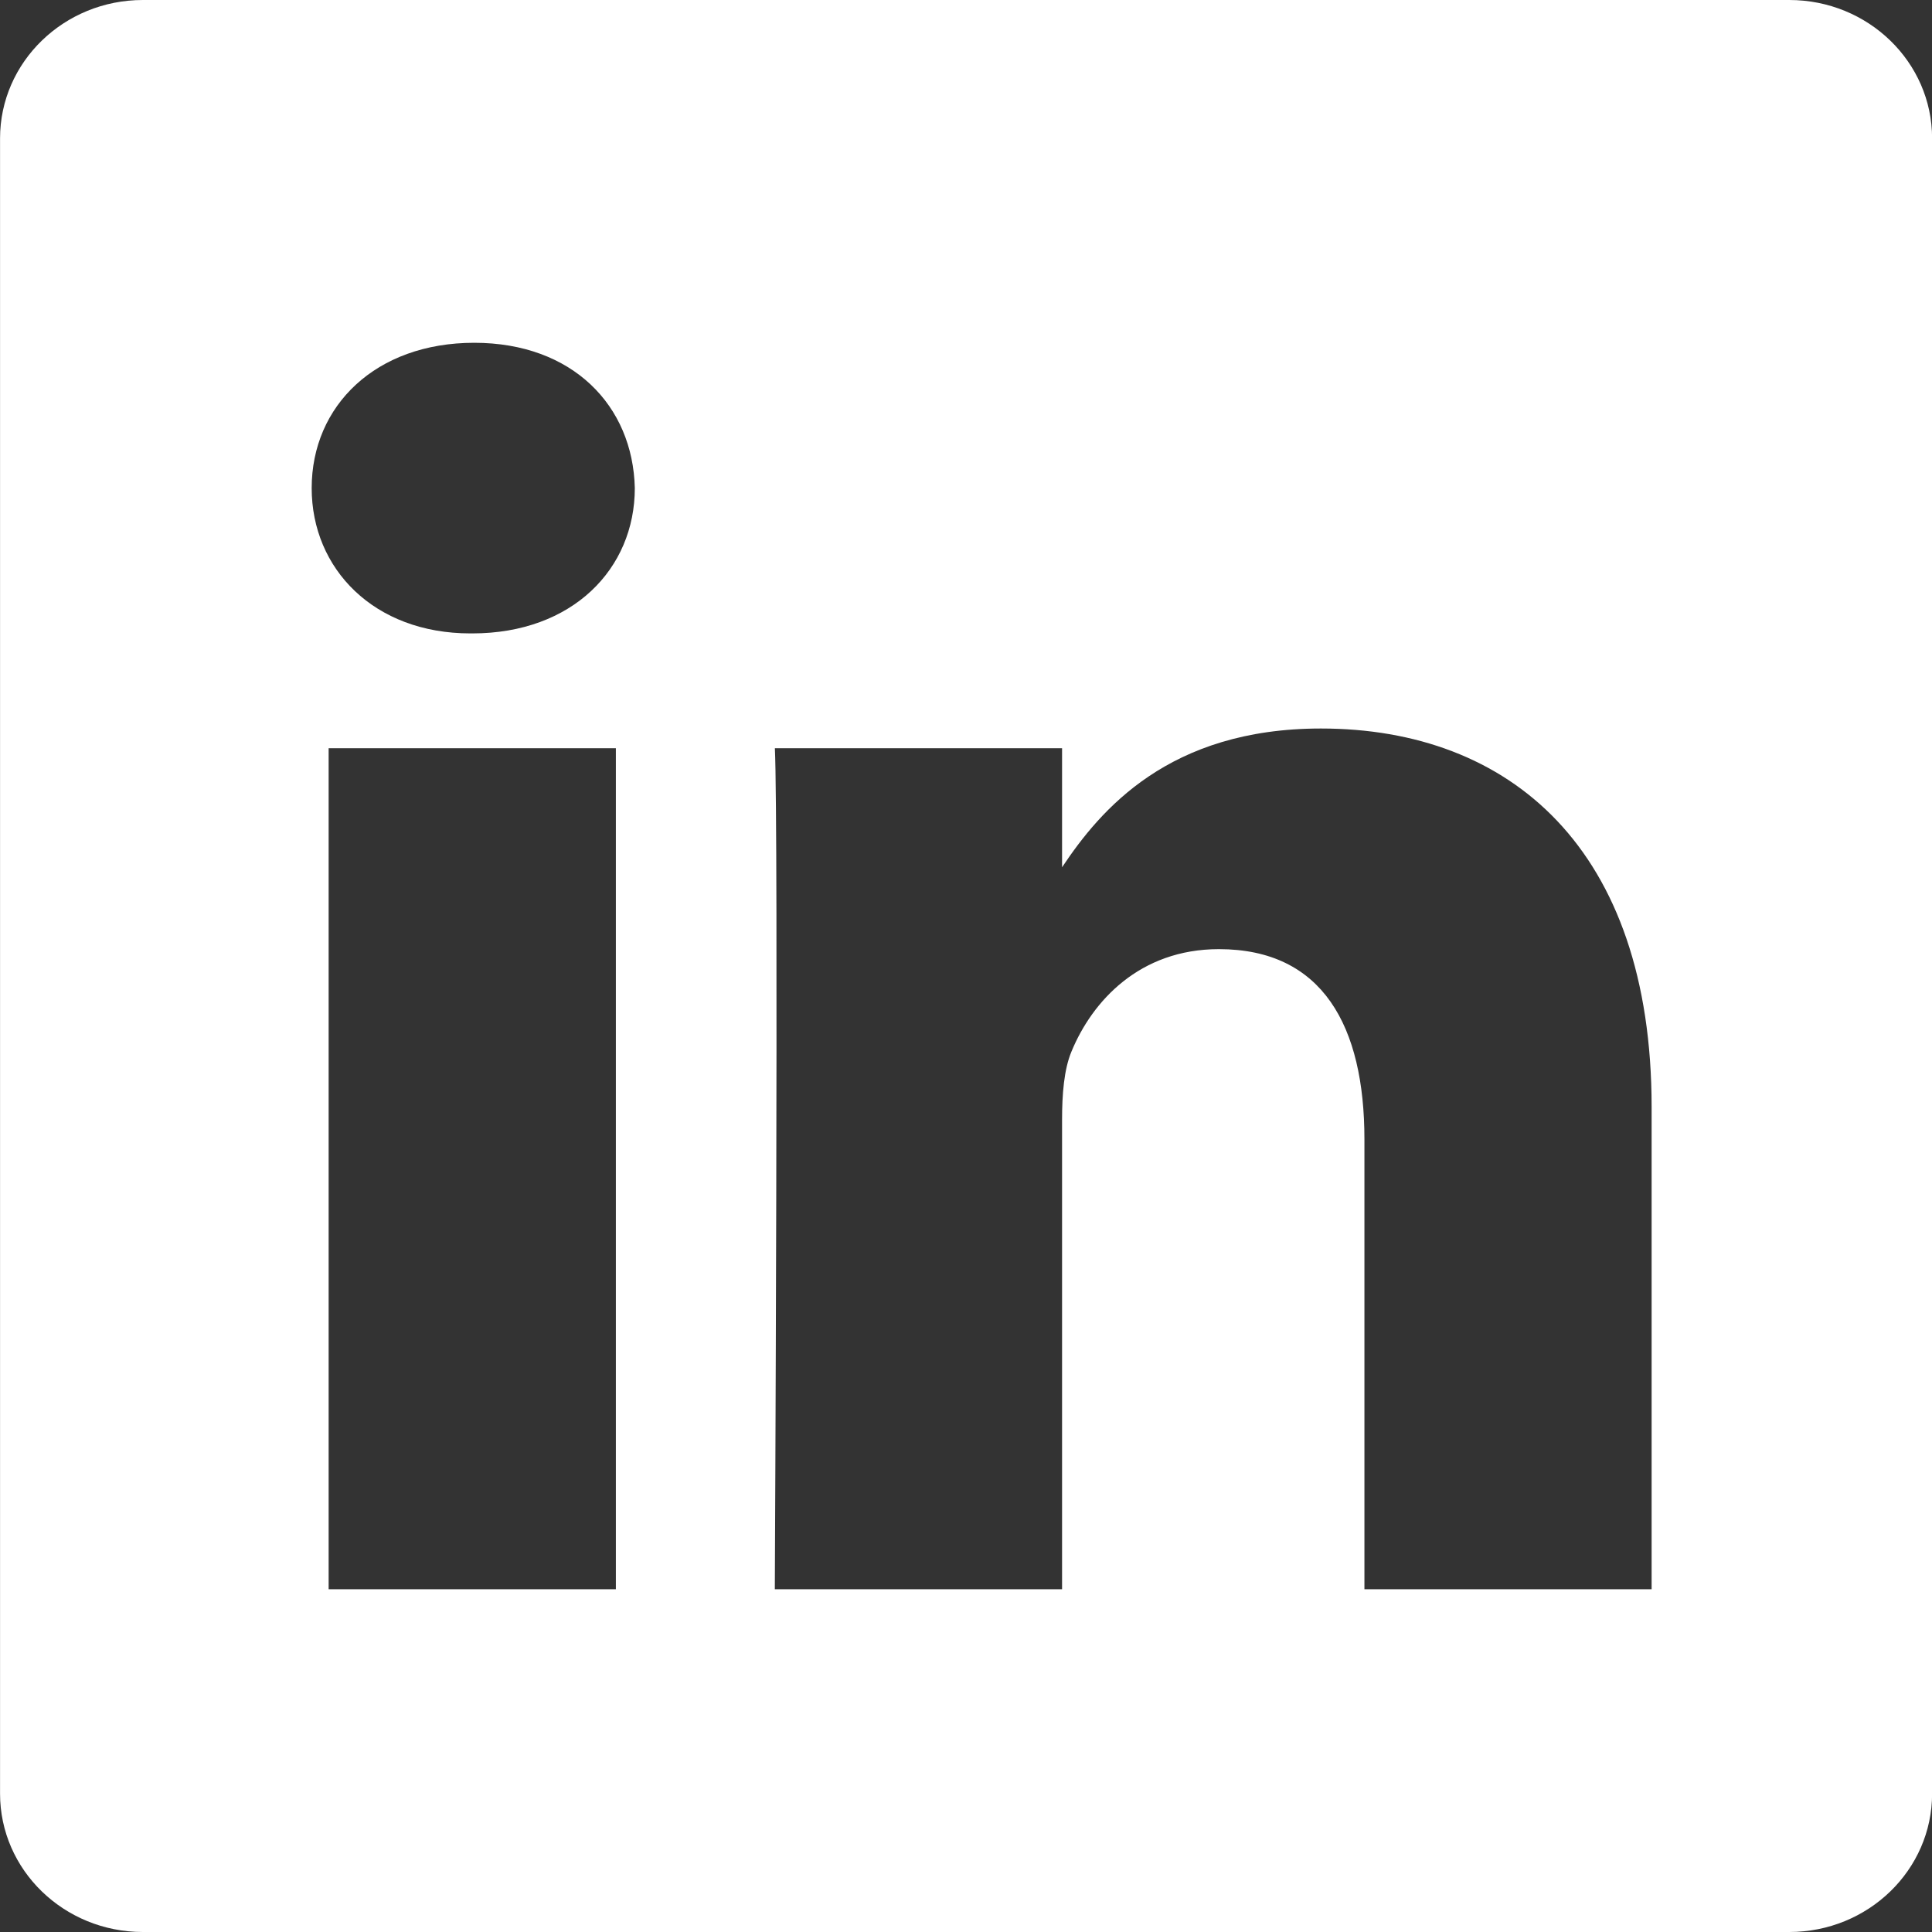
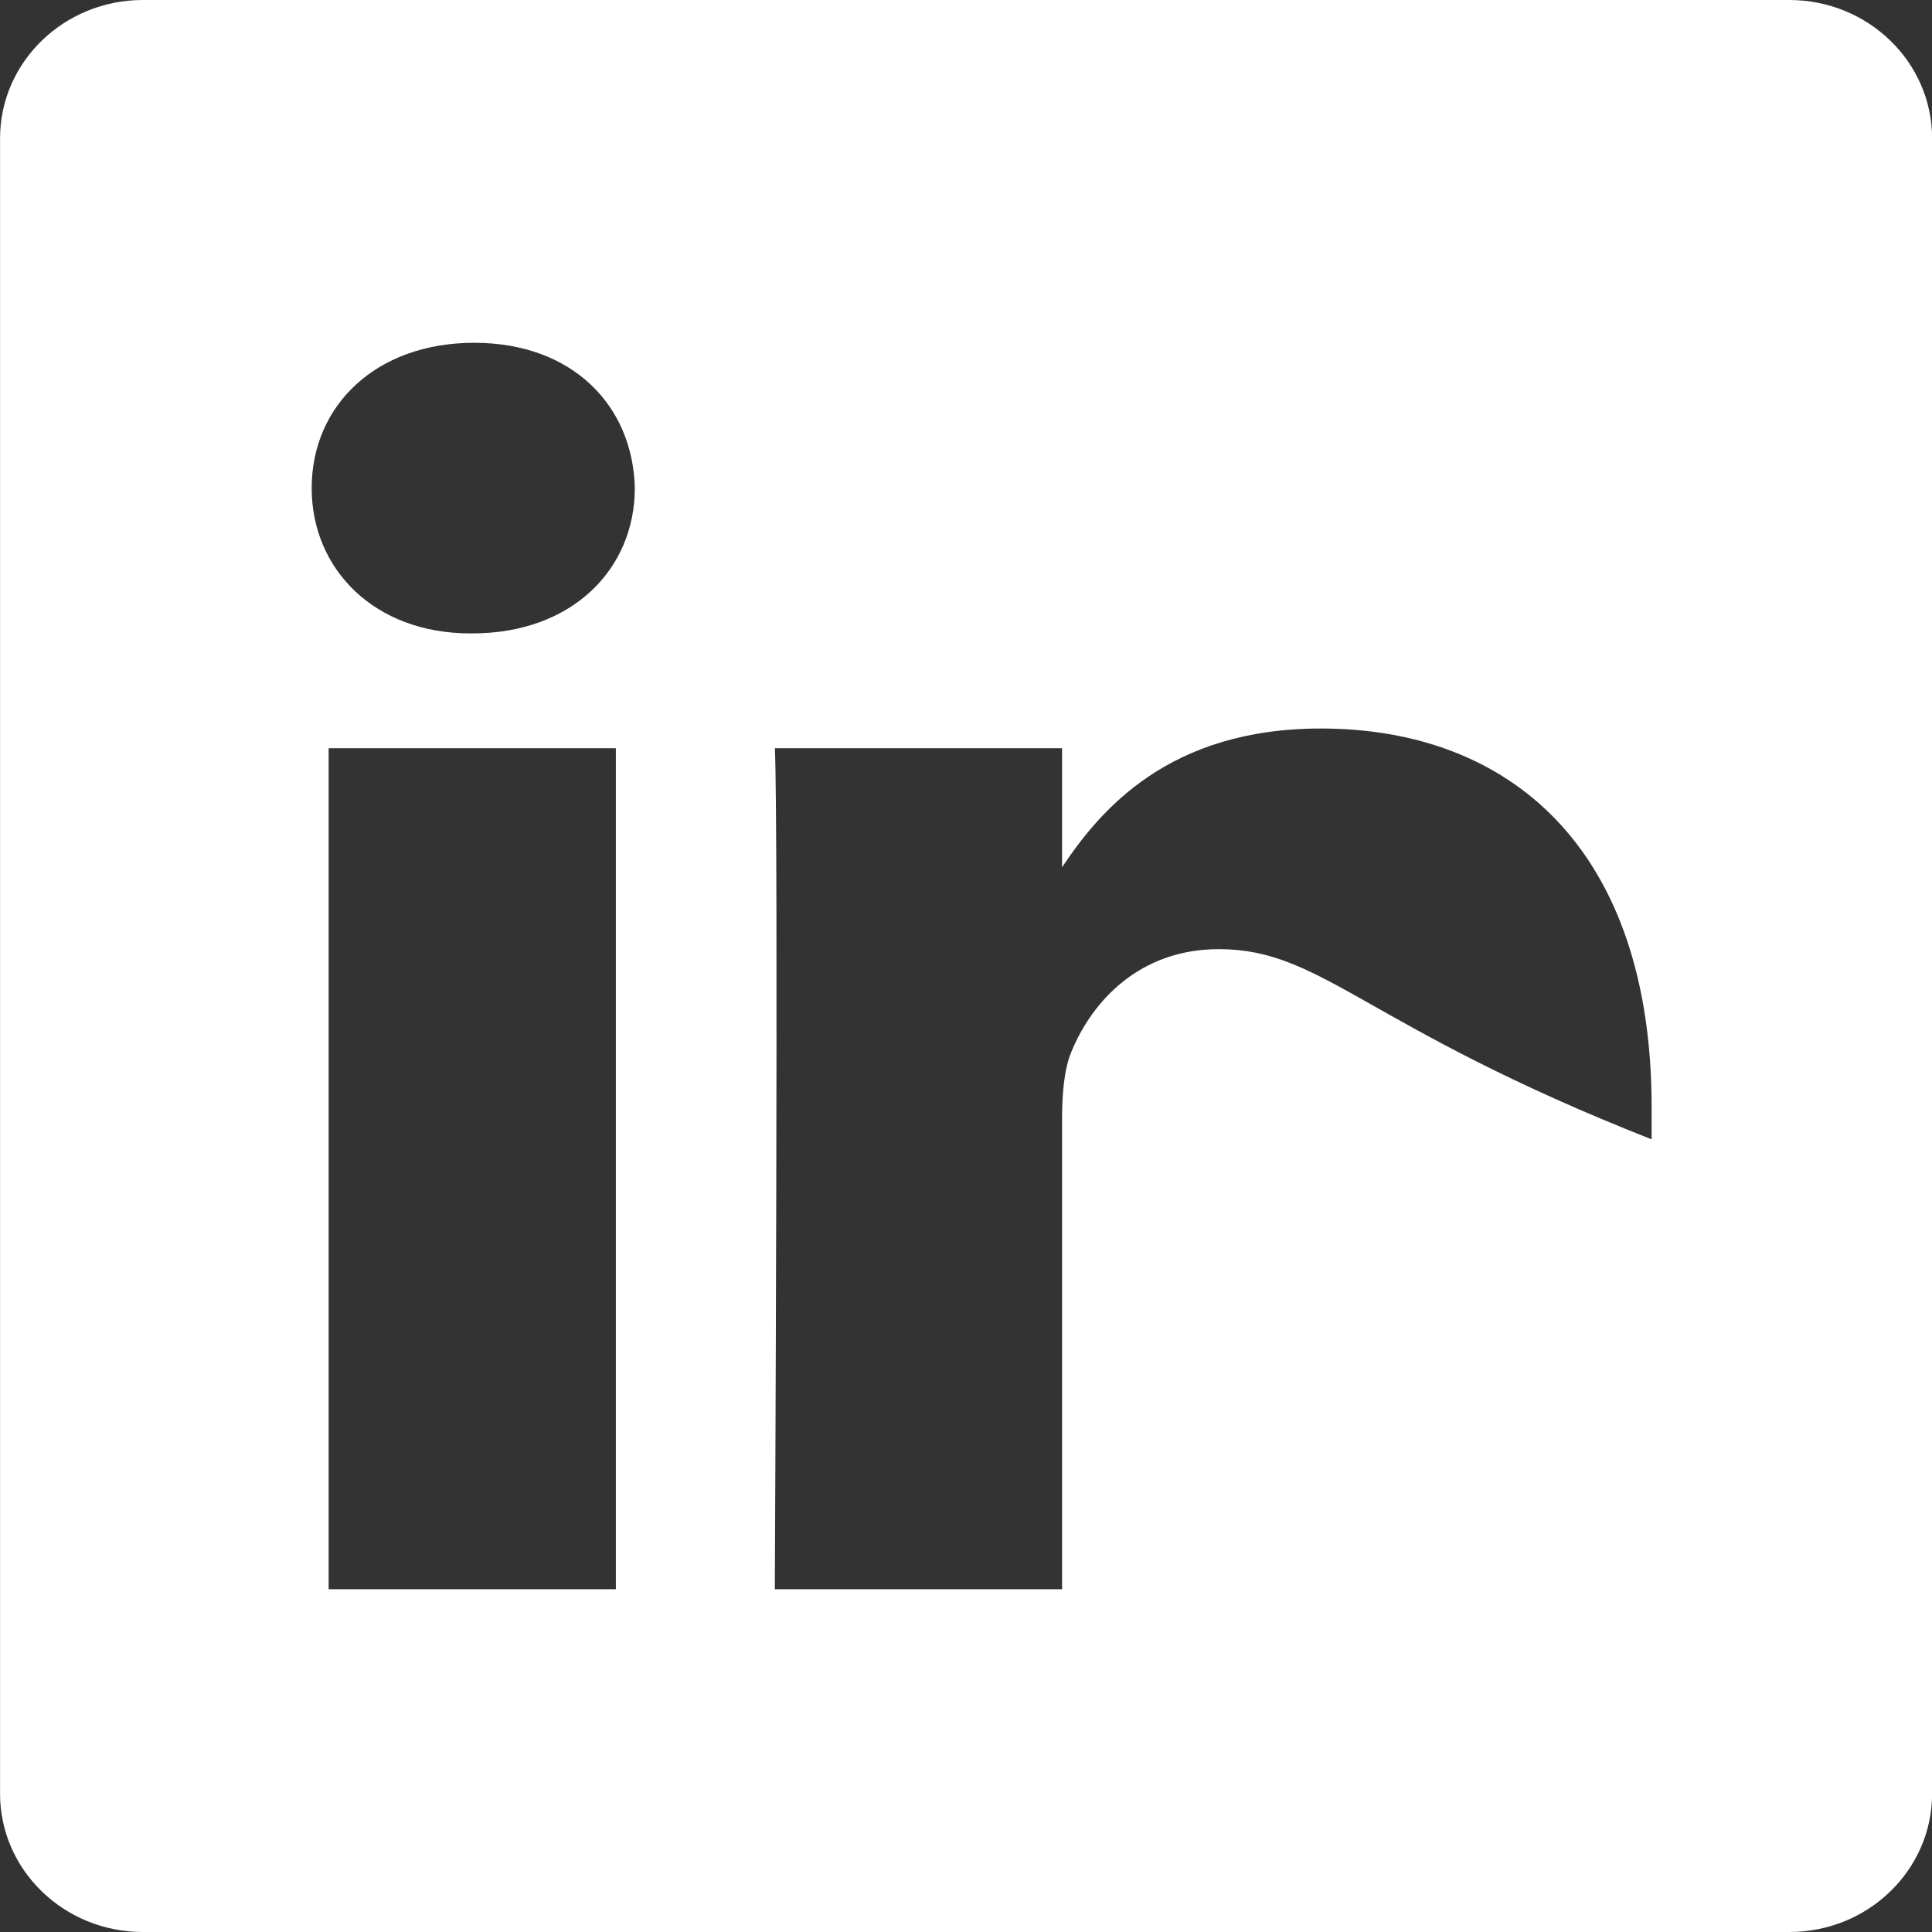
<svg xmlns="http://www.w3.org/2000/svg" width="40" height="40" viewBox="0 0 40 40" fill="none">
  <rect x="0" y="0" width="40" height="40" fill="#333333" stroke="none" />
-   <path fill-rule="evenodd" clip-rule="evenodd" d="M2.958 0C1.325 0 0.001 1.284 0.001 2.865V37.136C0.001 38.717 1.325 40 2.958 40H37.045C38.678 40 40.002 38.717 40.002 37.135V2.865C40.002 1.284 38.678 0 37.045 0H2.958ZM12.751 15.491V32.903H6.804V15.491H12.751ZM13.143 10.106C13.143 11.777 11.852 13.114 9.778 13.114H9.739C7.743 13.114 6.453 11.777 6.453 10.106C6.453 8.397 7.782 7.097 9.818 7.097C11.852 7.097 13.104 8.397 13.143 10.106ZM21.989 32.903H16.042C16.042 32.903 16.12 17.125 16.043 15.491H21.989V17.956C22.78 16.77 24.195 15.083 27.349 15.083C31.262 15.083 34.195 17.571 34.195 22.919V32.903H28.249V23.589C28.249 21.248 27.387 19.651 25.236 19.651C23.593 19.651 22.614 20.728 22.185 21.768C22.028 22.14 21.989 22.66 21.989 23.18V32.903Z" fill="white" />
+   <path fill-rule="evenodd" clip-rule="evenodd" d="M2.958 0C1.325 0 0.001 1.284 0.001 2.865V37.136C0.001 38.717 1.325 40 2.958 40H37.045C38.678 40 40.002 38.717 40.002 37.135V2.865C40.002 1.284 38.678 0 37.045 0H2.958ZM12.751 15.491V32.903H6.804V15.491H12.751ZM13.143 10.106C13.143 11.777 11.852 13.114 9.778 13.114H9.739C7.743 13.114 6.453 11.777 6.453 10.106C6.453 8.397 7.782 7.097 9.818 7.097C11.852 7.097 13.104 8.397 13.143 10.106ZM21.989 32.903H16.042C16.042 32.903 16.12 17.125 16.043 15.491H21.989V17.956C22.78 16.77 24.195 15.083 27.349 15.083C31.262 15.083 34.195 17.571 34.195 22.919V32.903V23.589C28.249 21.248 27.387 19.651 25.236 19.651C23.593 19.651 22.614 20.728 22.185 21.768C22.028 22.14 21.989 22.66 21.989 23.18V32.903Z" fill="white" />
</svg>